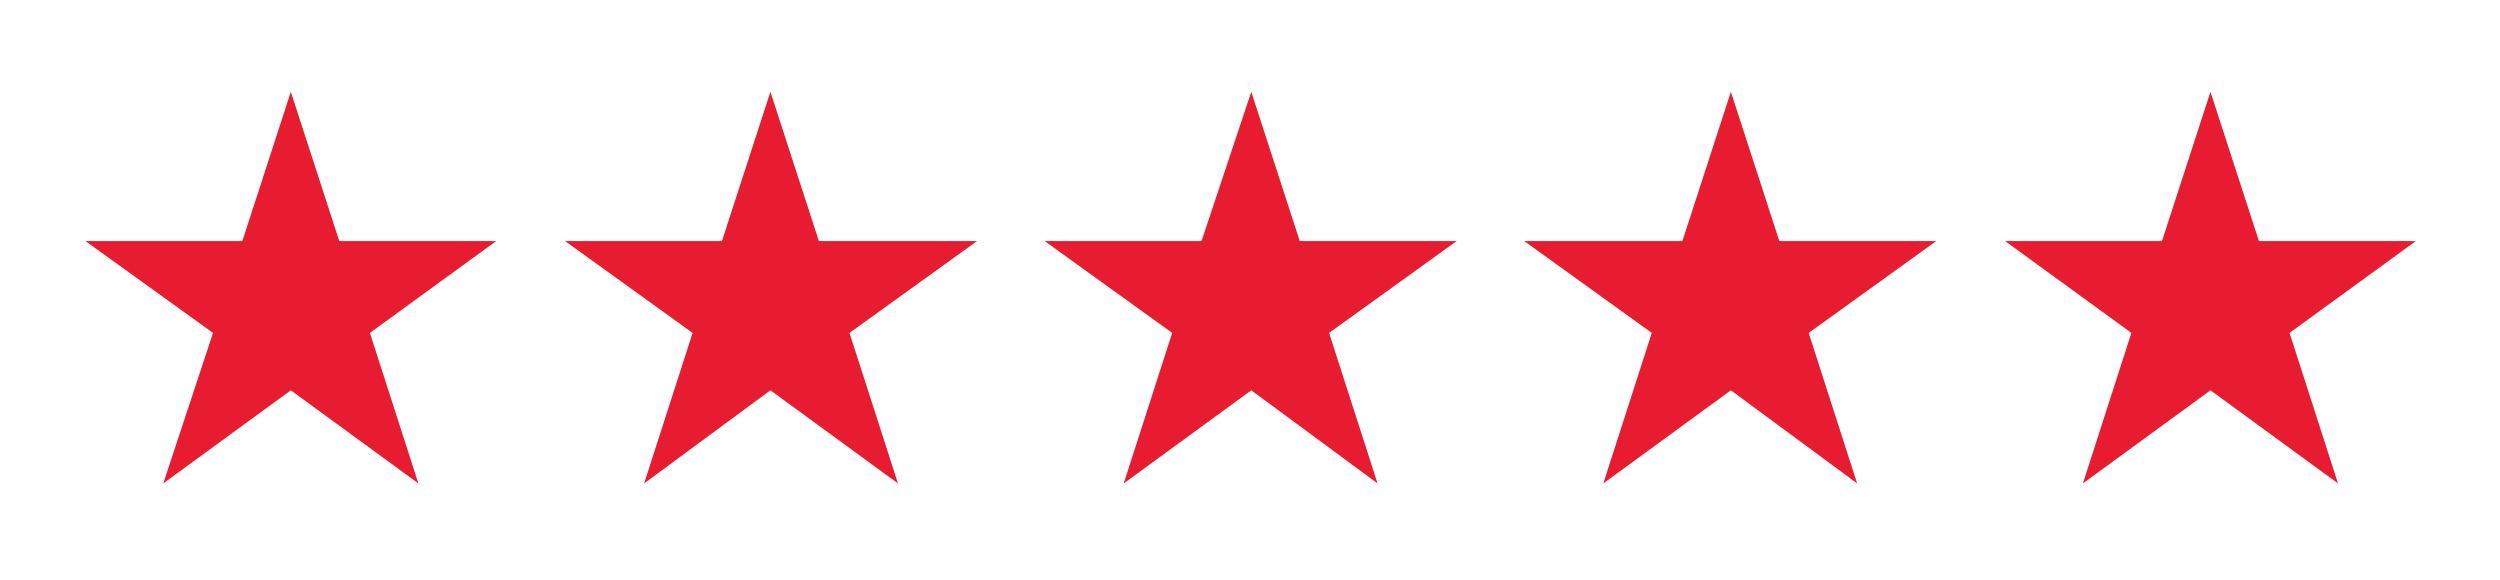
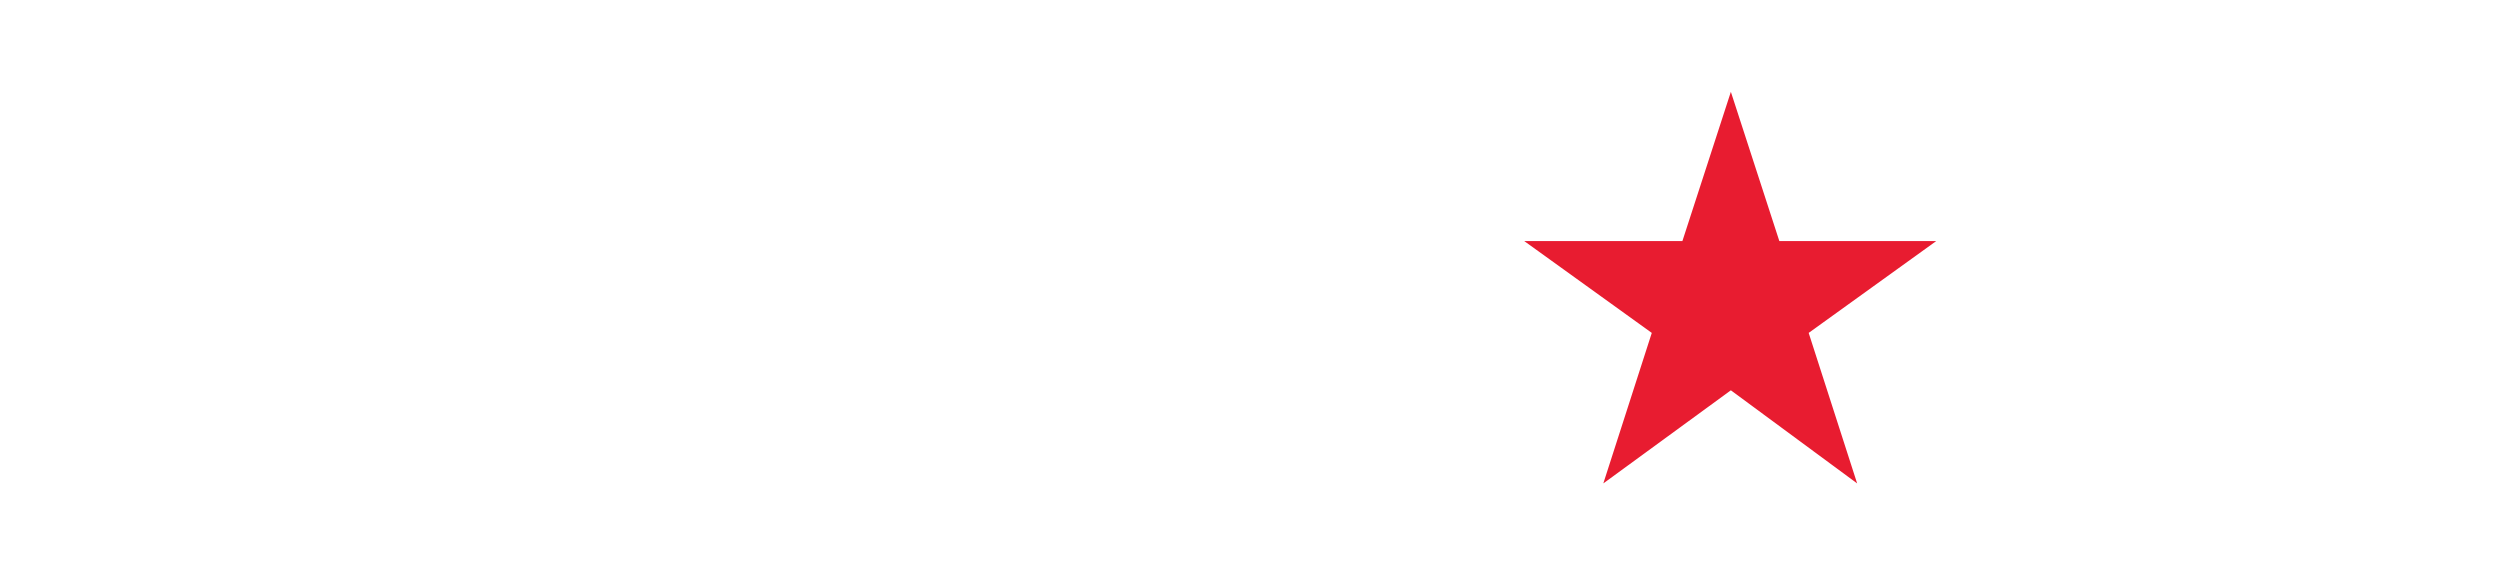
<svg xmlns="http://www.w3.org/2000/svg" version="1.1" id="Layer_1" x="0px" y="0px" viewBox="0 0 196 45.5" style="enable-background:new 0 0 196 45.5;" xml:space="preserve">
  <style type="text/css">
	.st0{fill:#E81C30;}
</style>
  <g>
-     <polygon class="st0" points="22.8,7.2 26.6,18.9 38.9,18.9 29,26.1 32.8,37.9 22.8,30.6 12.8,37.9 16.7,26.1 6.7,18.9 19,18.9  " />
-     <polygon class="st0" points="60.4,7.2 64.2,18.9 76.6,18.9 66.6,26.1 70.4,37.9 60.4,30.6 50.5,37.9 54.3,26.1 44.3,18.9    56.6,18.9  " />
-     <polygon class="st0" points="98.1,7.2 101.9,18.9 114.2,18.9 104.2,26.1 108,37.9 98.1,30.6 88.1,37.9 91.9,26.1 81.9,18.9    94.2,18.9  " />
    <polygon class="st0" points="135.7,7.2 139.5,18.9 151.8,18.9 141.8,26.1 145.6,37.9 135.7,30.6 125.7,37.9 129.5,26.1 119.5,18.9    131.9,18.9  " />
-     <polygon class="st0" points="173.3,7.2 177.1,18.9 189.4,18.9 179.5,26.1 183.3,37.9 173.3,30.6 163.3,37.9 167.1,26.1 157.2,18.9    169.5,18.9  " />
  </g>
</svg>